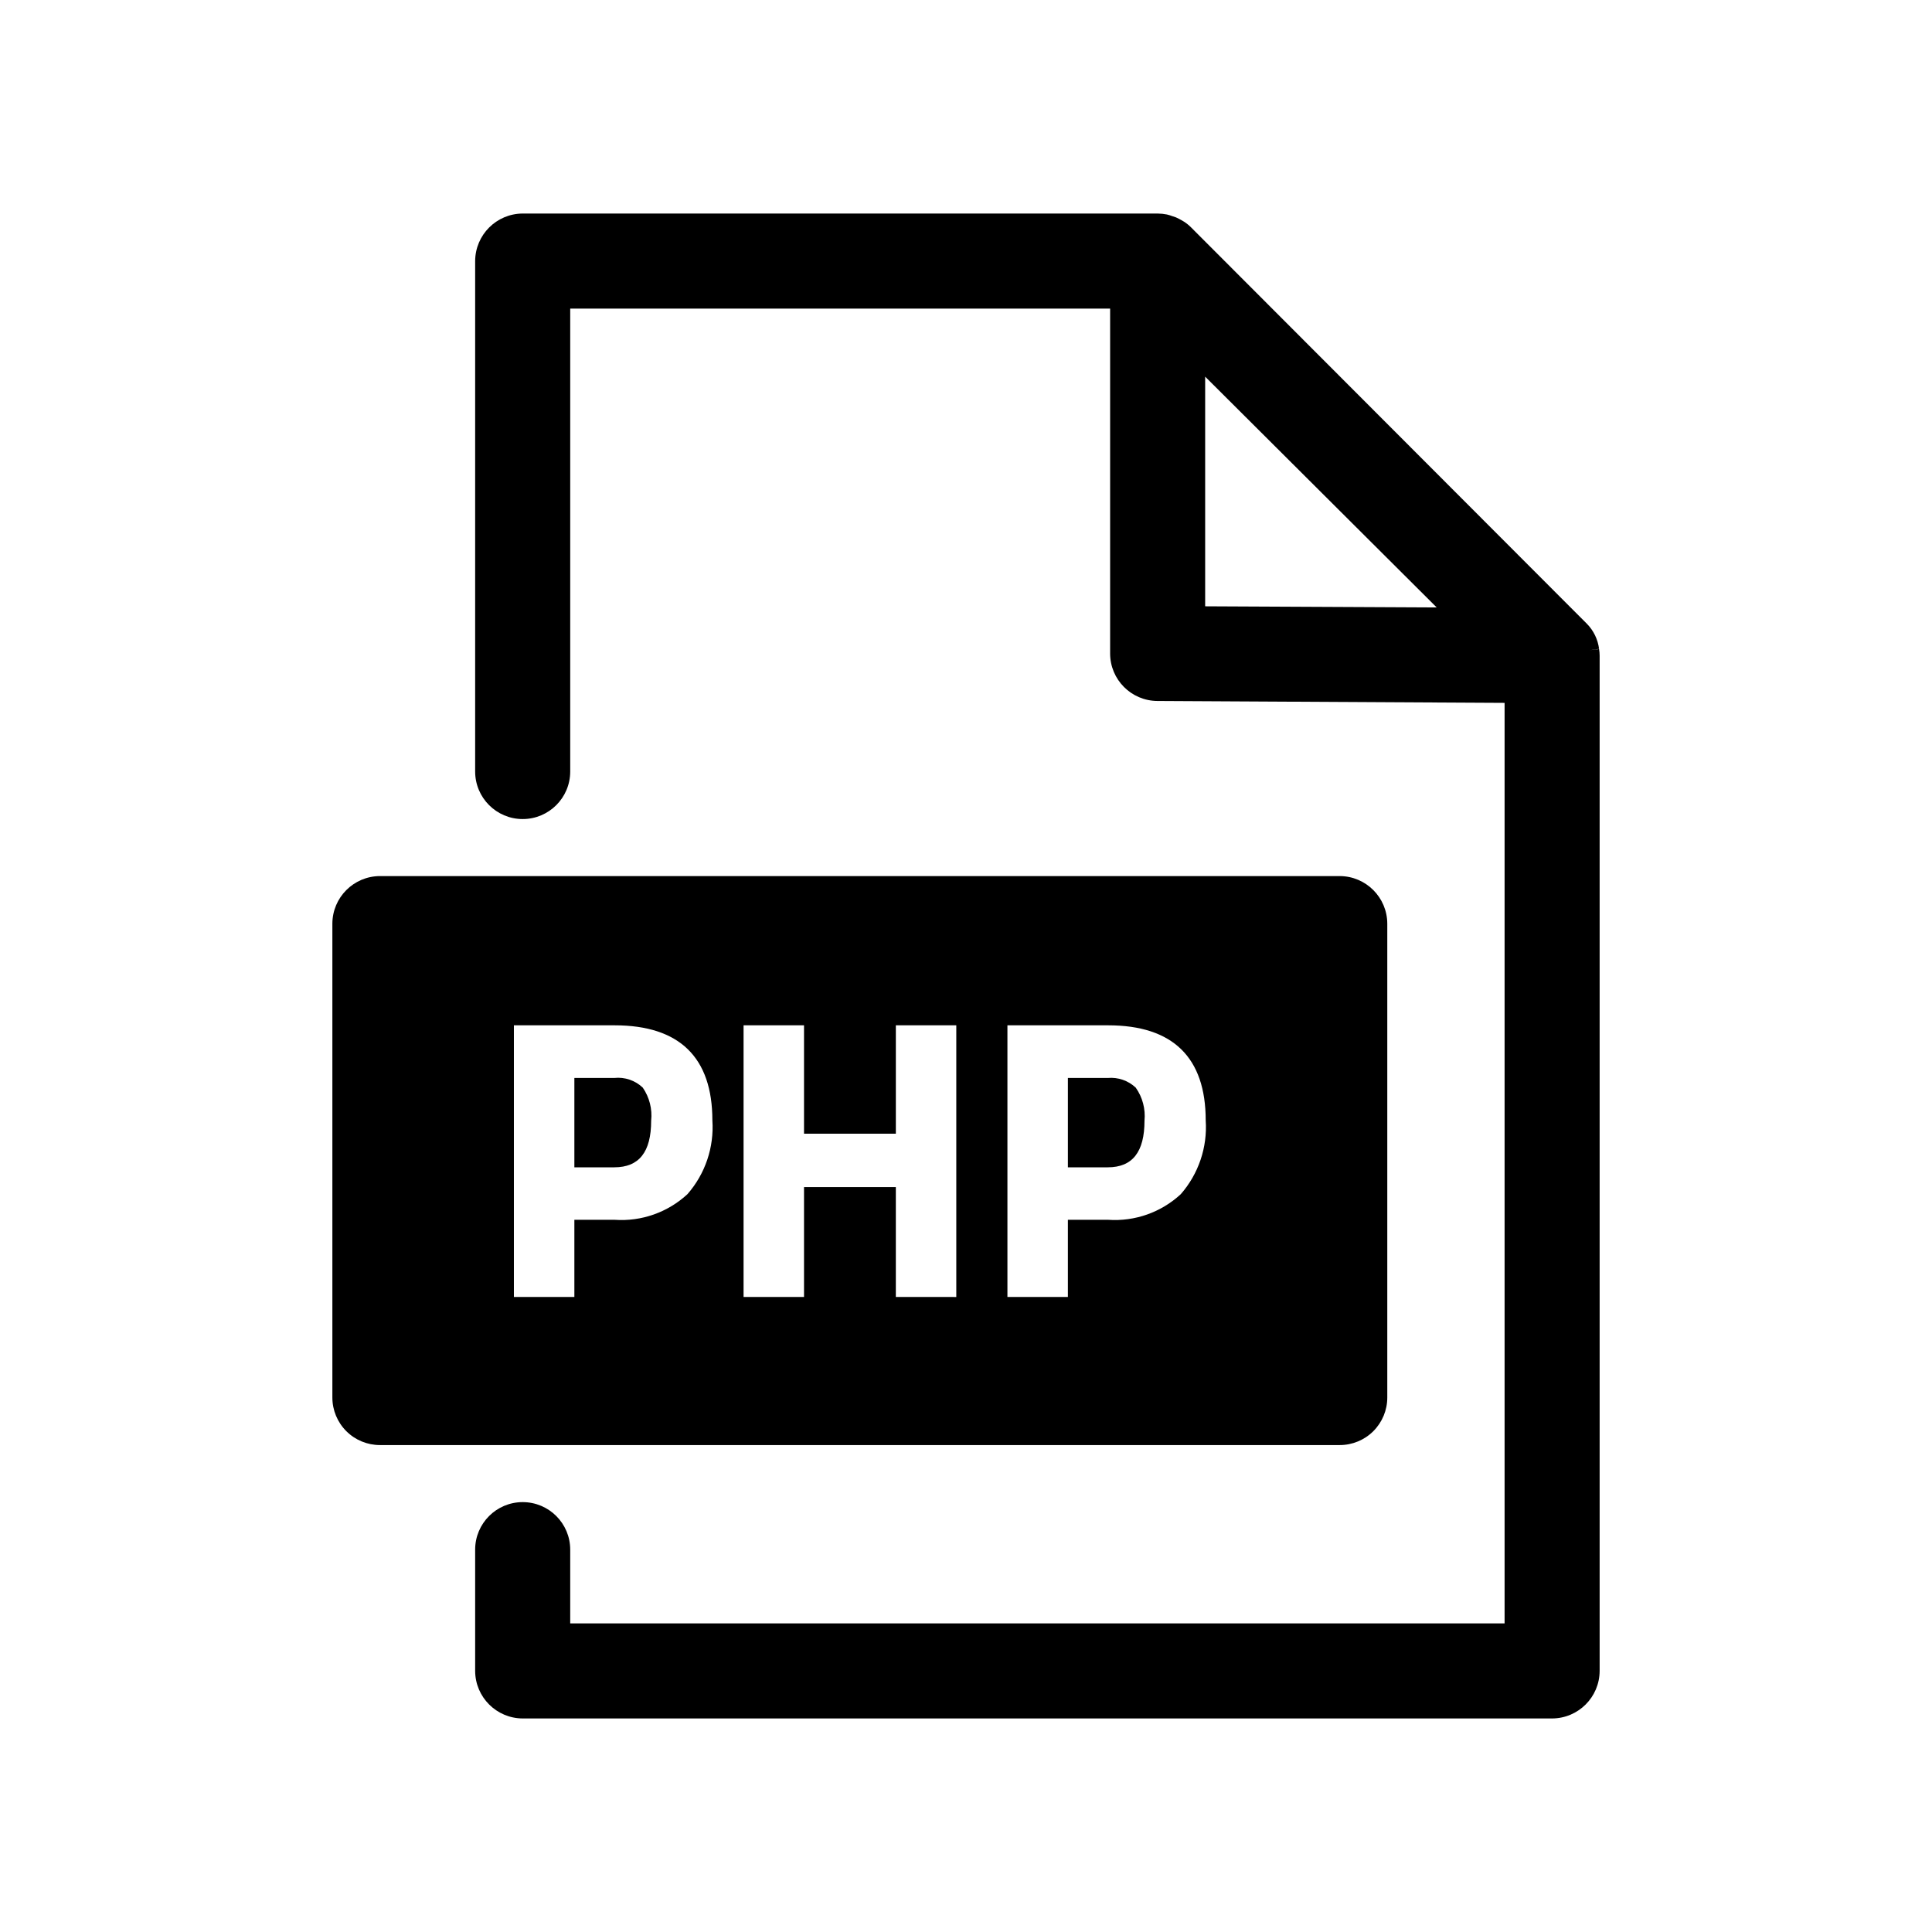
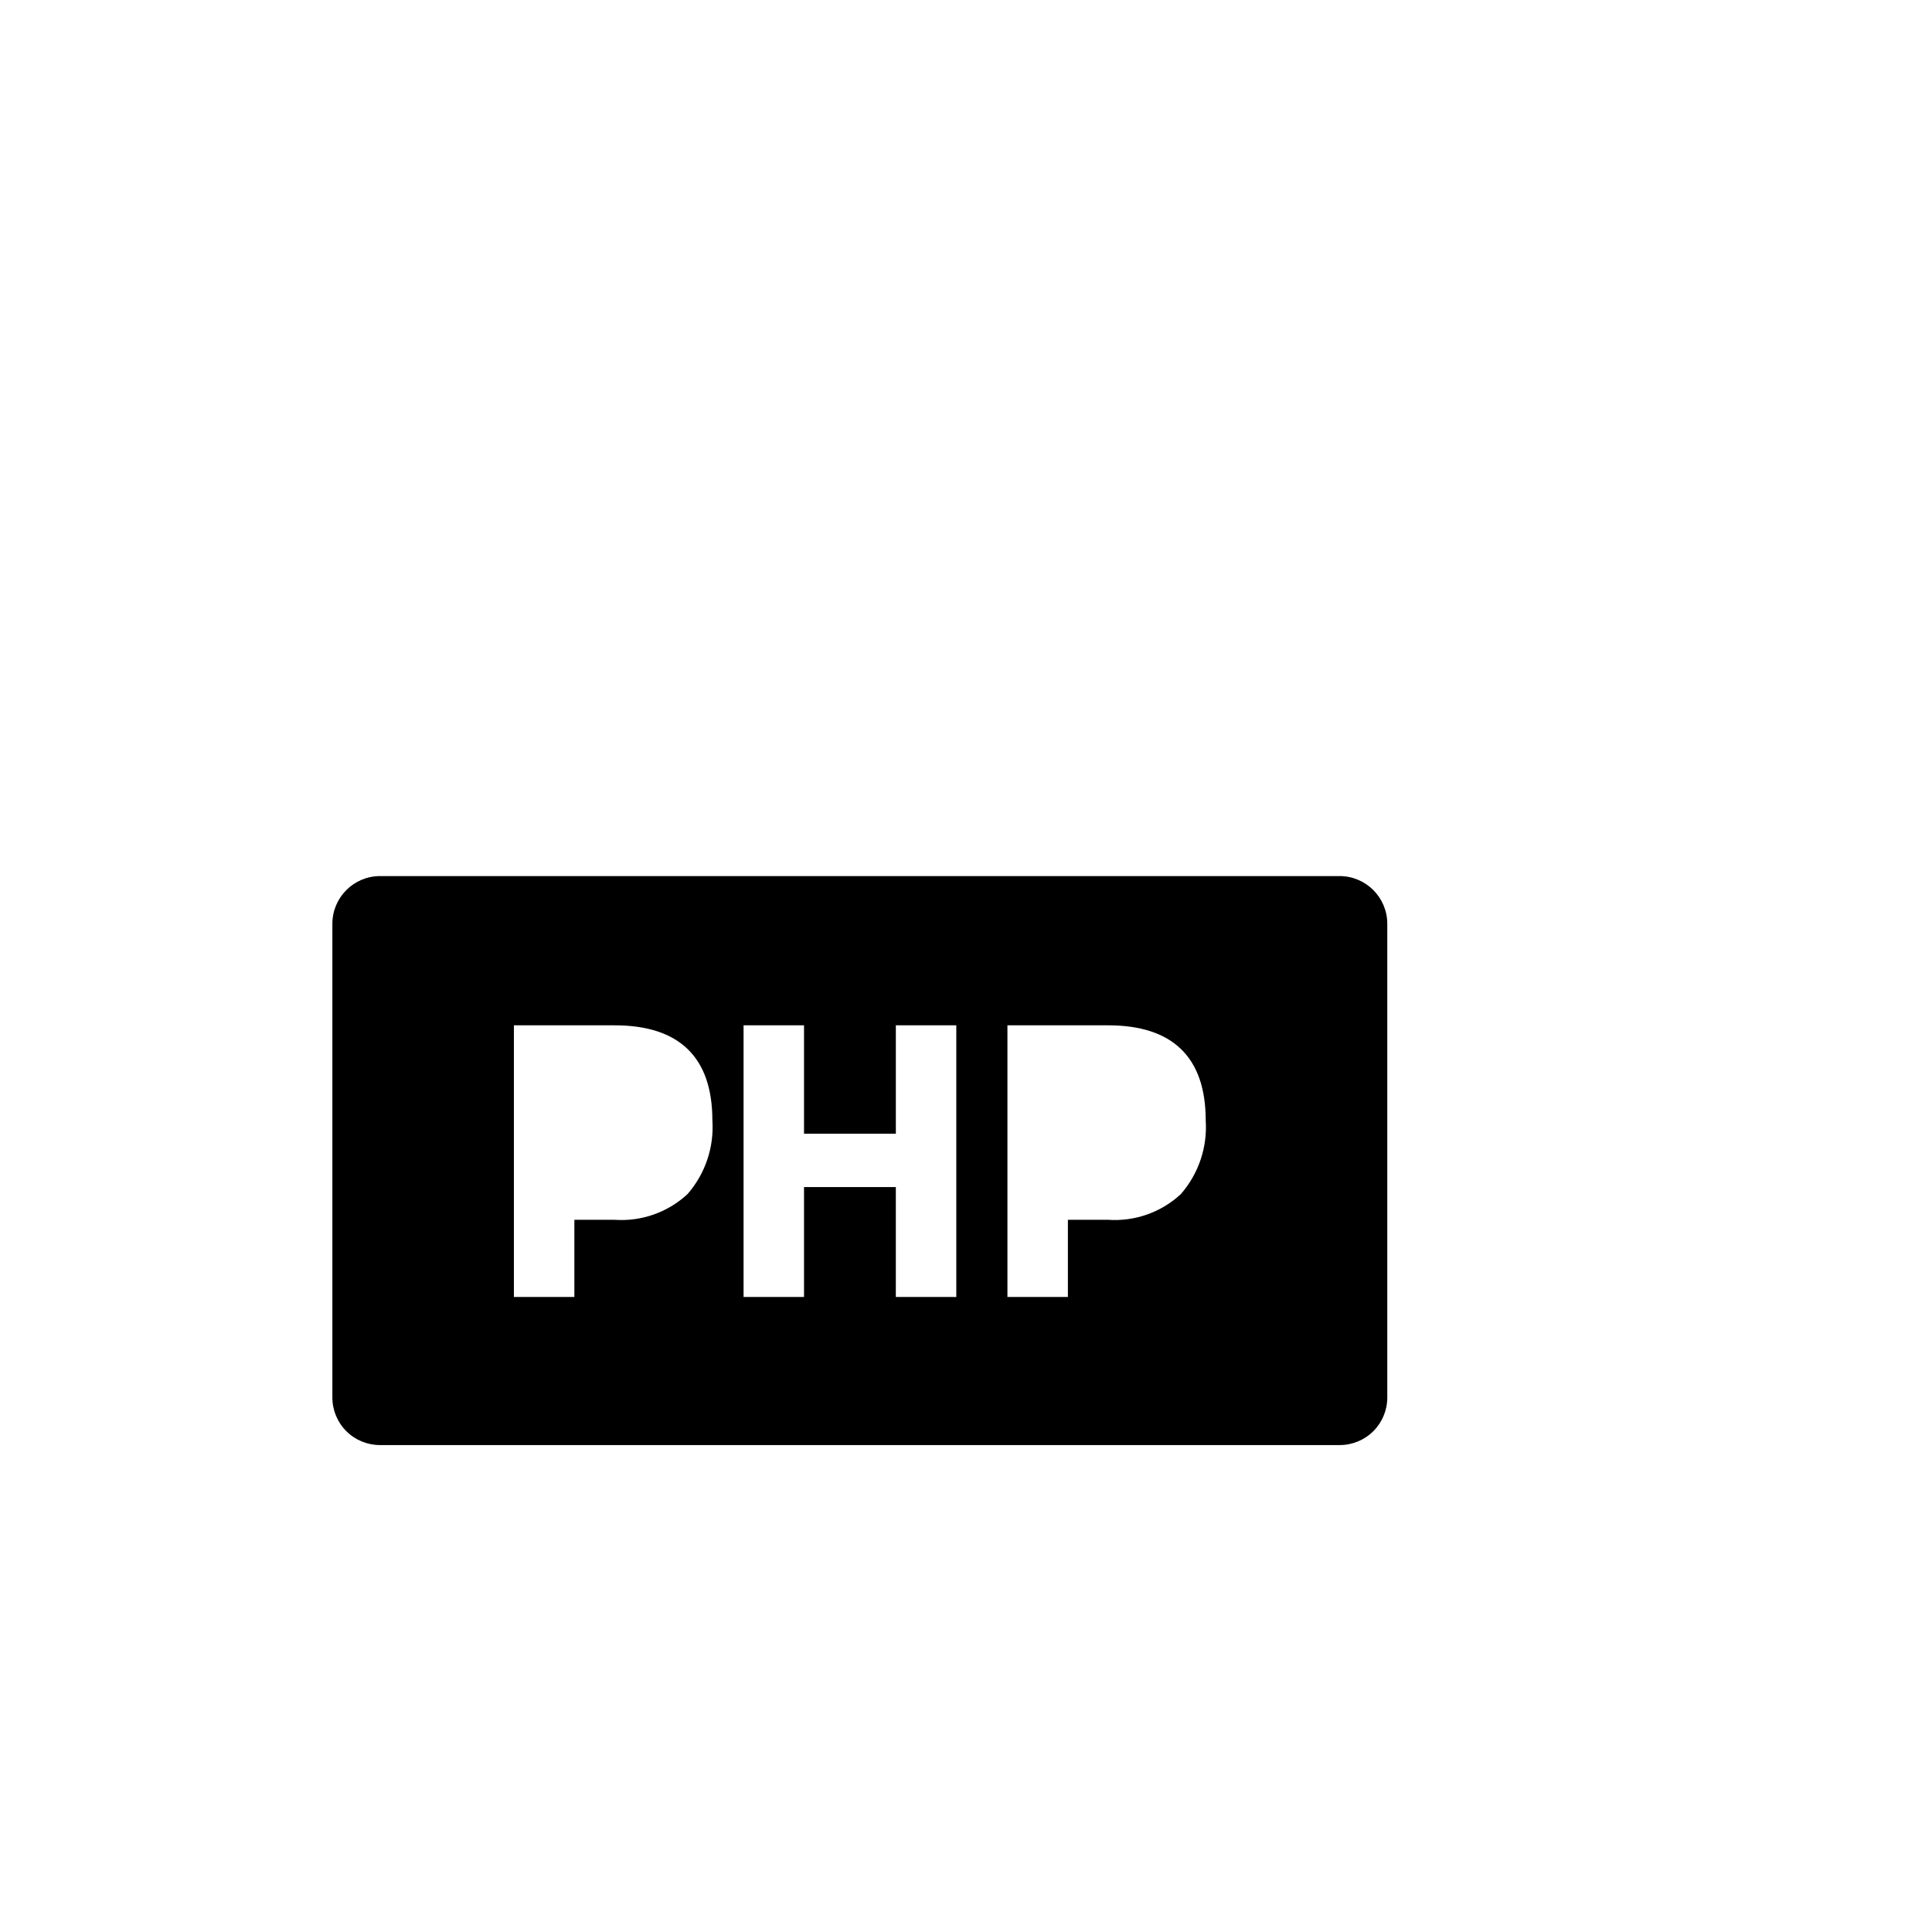
<svg xmlns="http://www.w3.org/2000/svg" fill="#000000" width="800px" height="800px" version="1.1" viewBox="144 144 512 512">
  <g>
-     <path d="m567.77 316.01-2.519 0.301 2.519-0.352v0.004c-0.316-2.512-1.449-4.848-3.223-6.652l-104.84-104.99c-0.578-0.59-1.219-1.113-1.914-1.562l-0.504-0.301v-0.004c-0.539-0.312-1.094-0.602-1.664-0.855l-0.906-0.301c-0.477-0.184-0.965-0.332-1.461-0.453-0.812-0.164-1.637-0.246-2.469-0.254h-168.27c-6.945 0.027-12.57 5.652-12.598 12.598v135.27c0 6.957 5.641 12.598 12.598 12.598 6.953 0 12.594-5.641 12.594-12.598v-122.68h143.08v91.391c0 6.938 5.609 12.566 12.543 12.594l91.996 0.504v243.95h-247.62v-19.547c0-6.957-5.641-12.594-12.594-12.594-6.957 0-12.598 5.637-12.598 12.594v32.145c0.027 6.941 5.652 12.566 12.598 12.594h272.81c6.945-0.027 12.566-5.652 12.594-12.594v-269.04c0-0.59-0.051-1.18-0.152-1.766zm-104.39-11.332v-60.863l61.363 61.164z" />
-     <path d="m437.58 429.67h-10.578v23.68h10.578c6.551 0 9.723-4.082 9.723-12.344 0.301-3.106-0.52-6.215-2.316-8.766-1.988-1.875-4.684-2.809-7.406-2.57z" />
-     <path d="m306.79 429.67h-10.578v23.68h10.578c6.602 0 9.773-4.082 9.773-12.344 0.332-3.094-0.457-6.199-2.215-8.766-2.019-1.93-4.785-2.867-7.559-2.57z" />
    <path d="m499.05 376.17h-254.37c-6.945 0.027-12.57 5.652-12.598 12.594v125.6c0 3.34 1.328 6.543 3.691 8.906 2.359 2.363 5.562 3.688 8.906 3.688h254.37c3.34 0 6.543-1.324 8.906-3.688s3.691-5.566 3.691-8.906v-125.6c-0.031-6.941-5.652-12.566-12.598-12.594zm-172.86 84.289c-5.219 4.832-12.203 7.297-19.297 6.801h-10.68v20.453h-16.023v-71.992h26.703c17.18 0 25.895 8.516 25.895 25.191v-0.004c0.48 7.137-1.895 14.168-6.598 19.551zm71.238 27.258-16.023-0.004v-29.121h-24.332v29.121h-16.02v-71.992h16.02v28.719h24.336v-28.719h16.02zm59.5-27.258c-5.203 4.824-12.168 7.289-19.246 6.801h-10.68v20.453h-16.023v-71.992h26.703c17.129 0 25.844 8.516 25.844 25.191v-0.004c0.48 7.137-1.895 14.168-6.598 19.551z" />
  </g>
</svg>